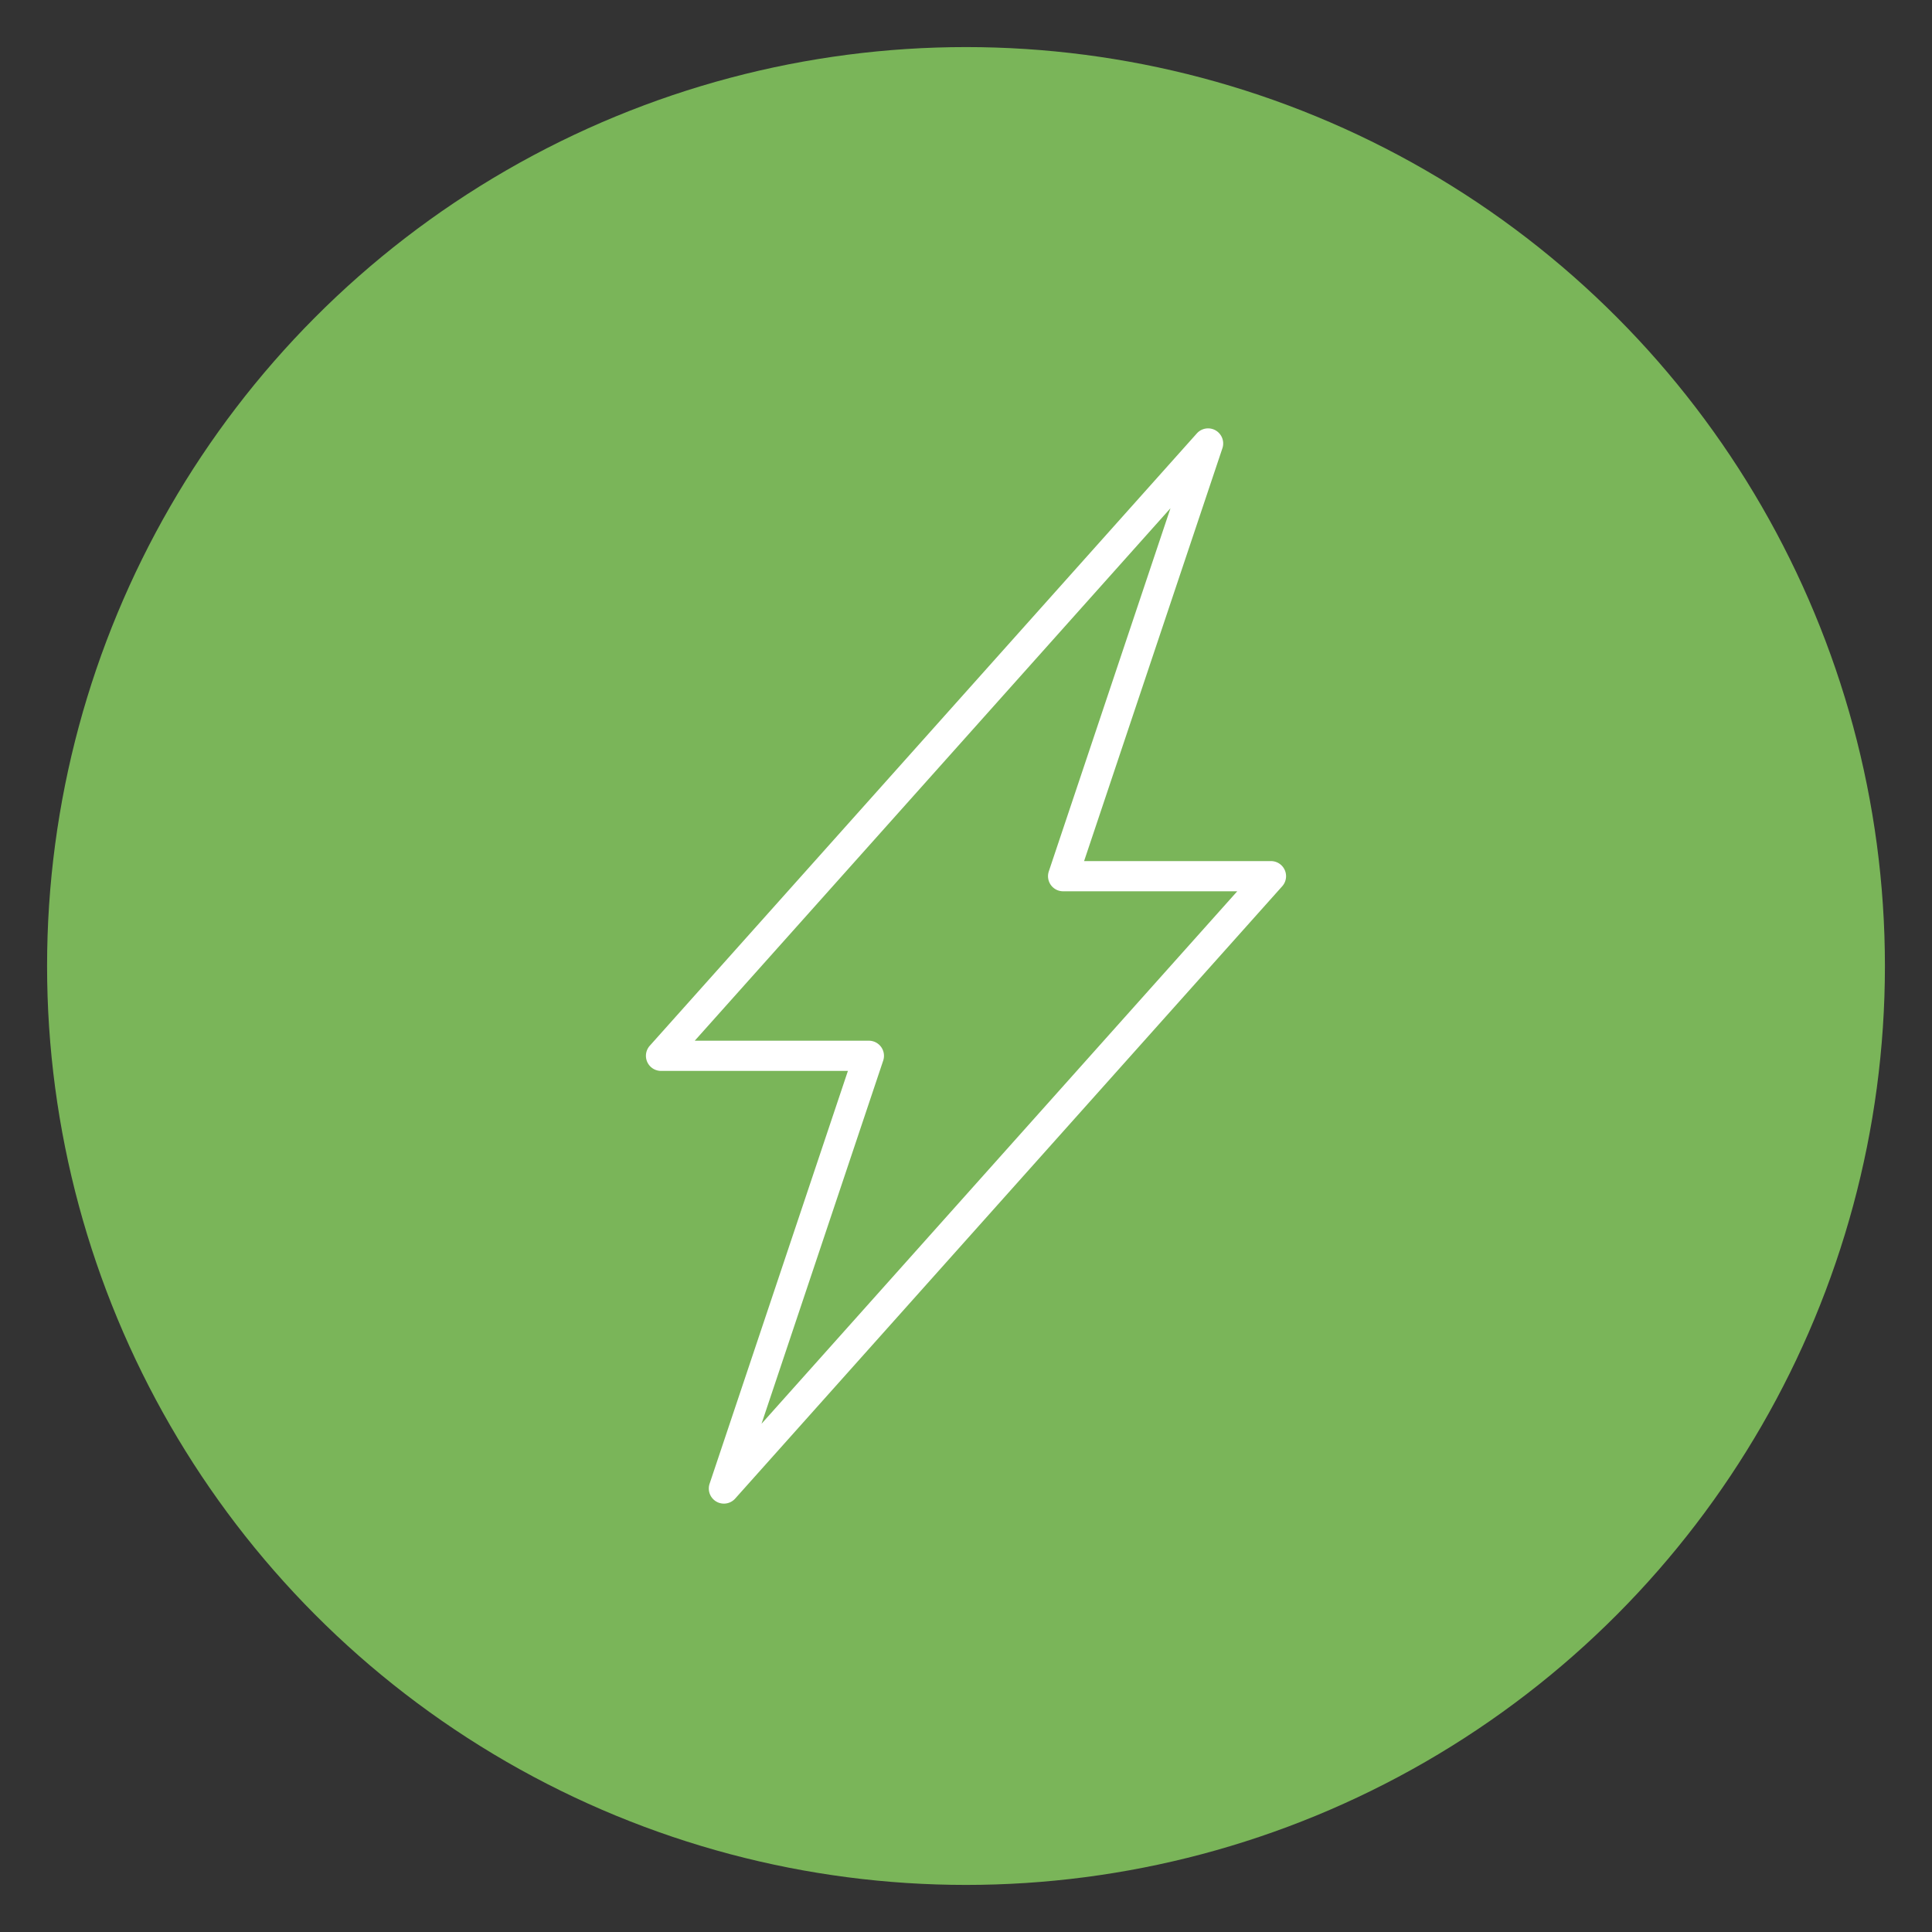
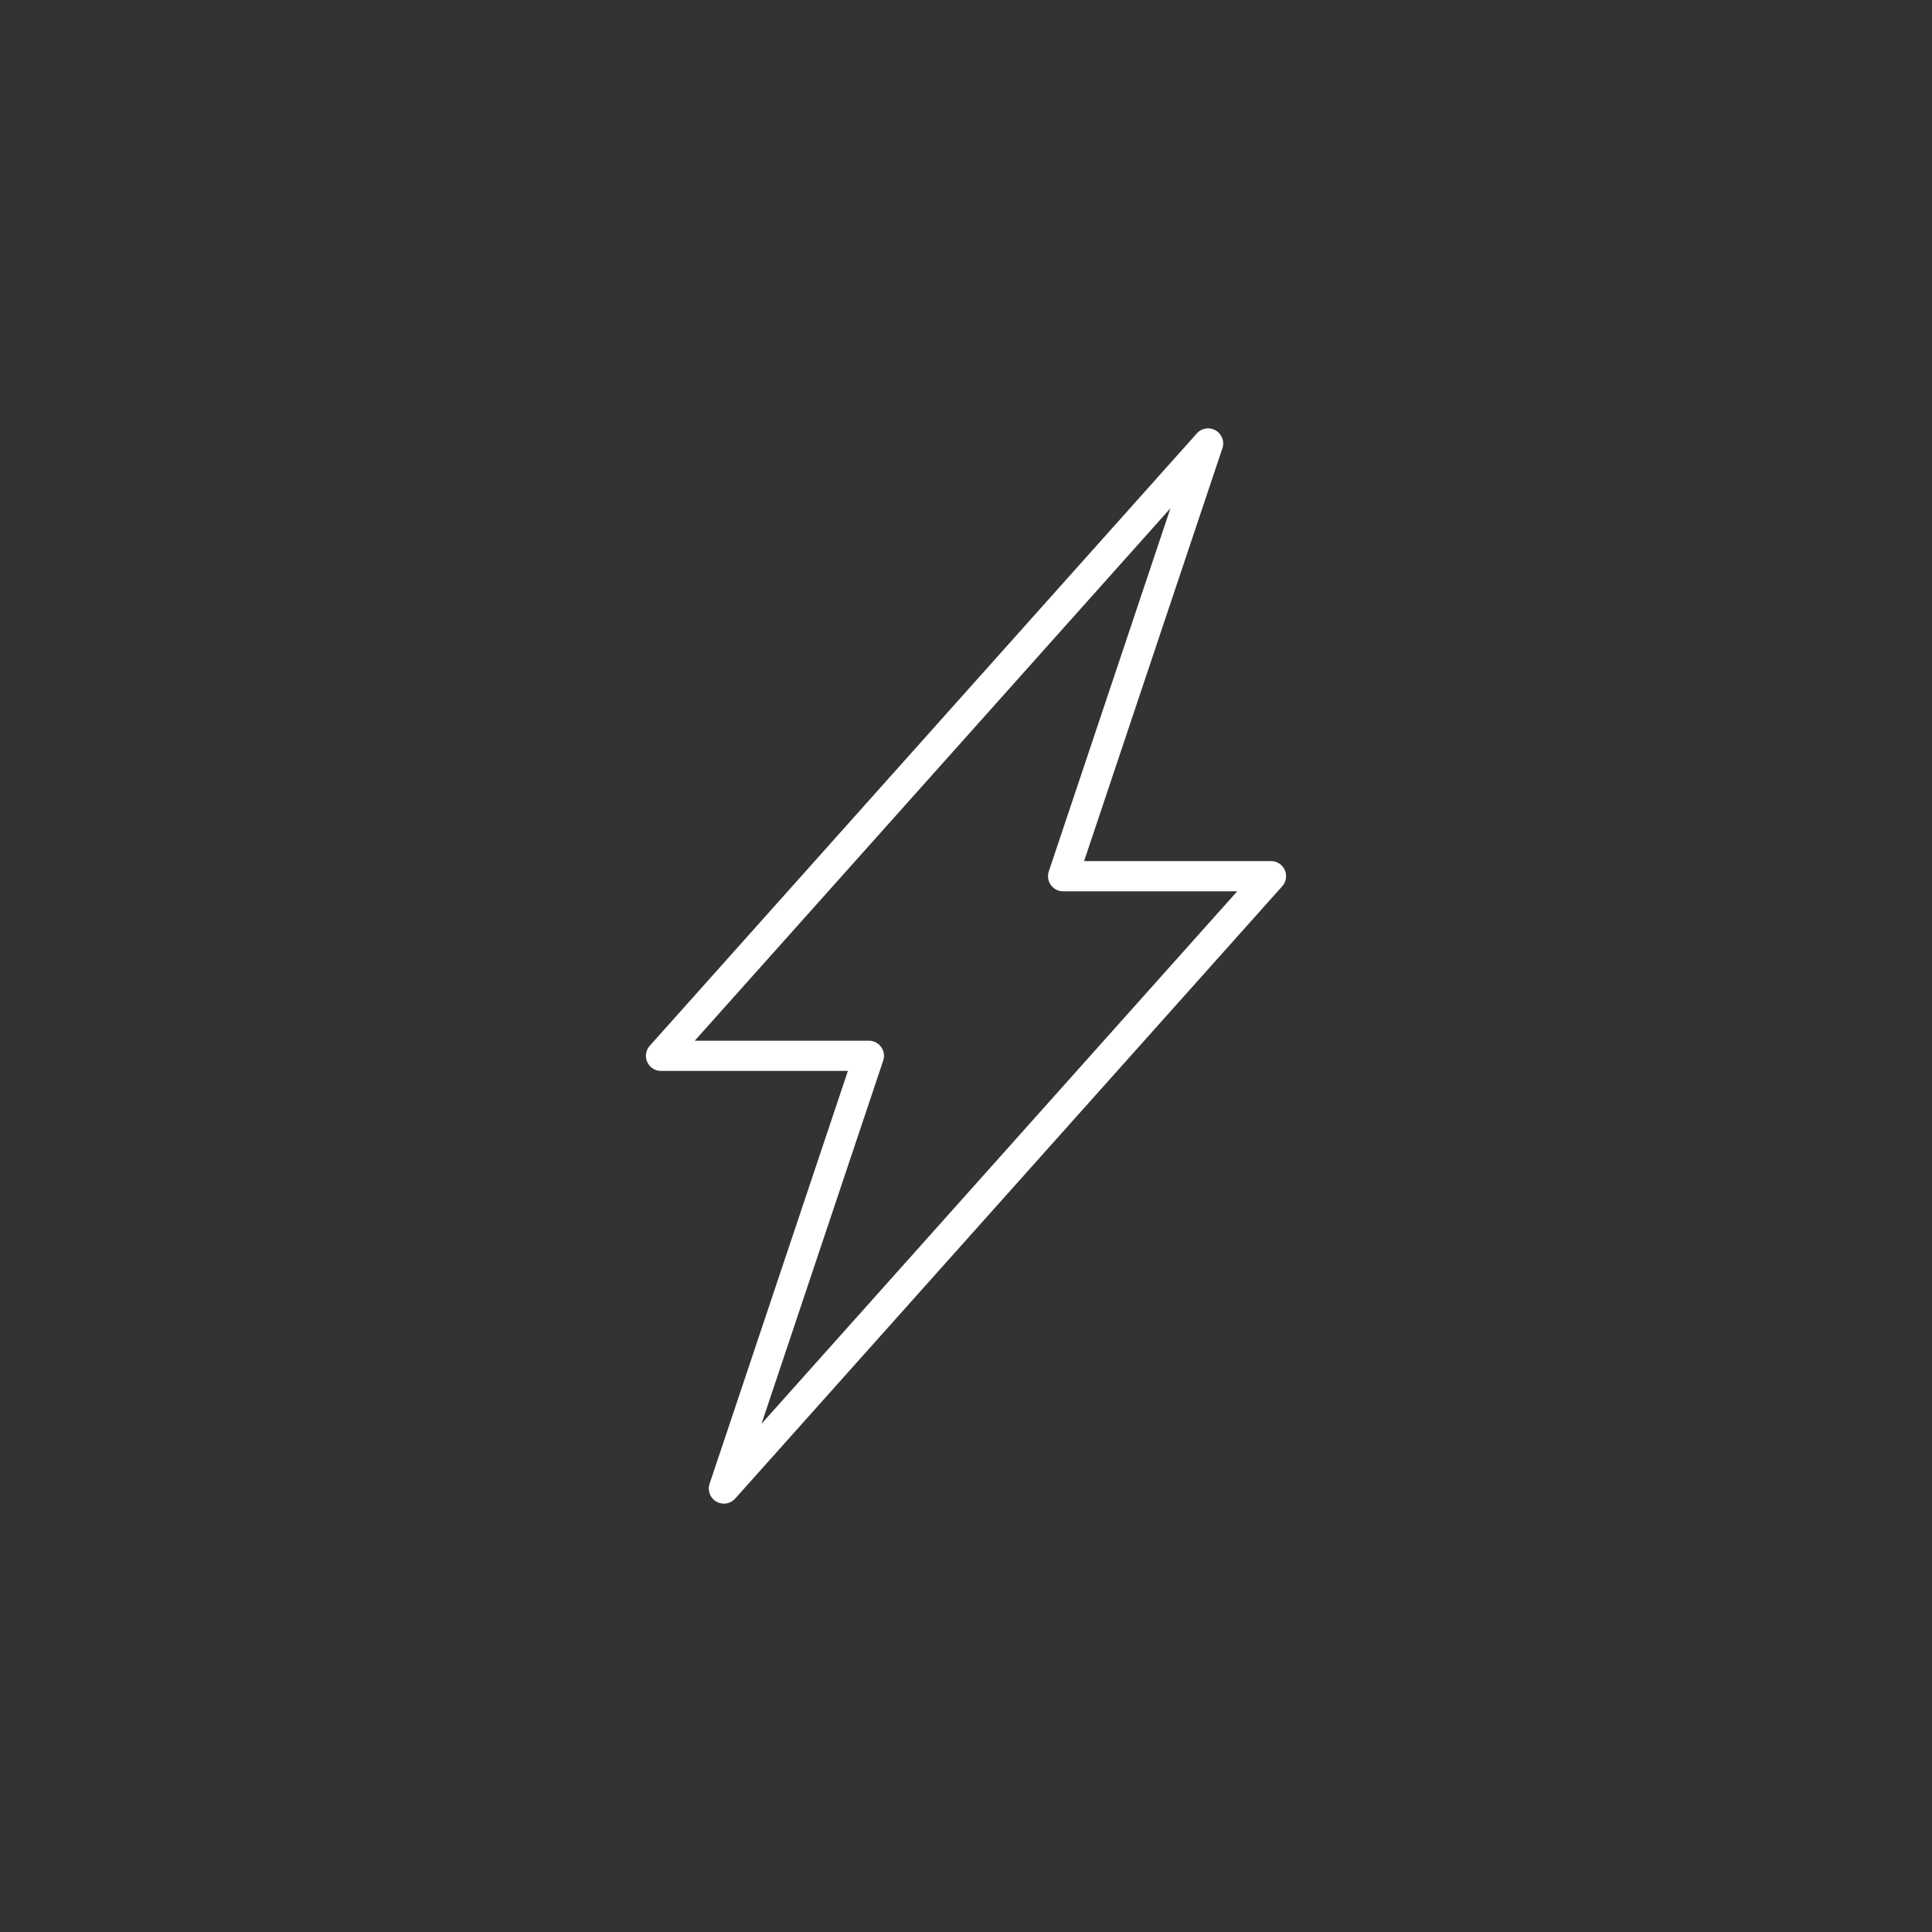
<svg xmlns="http://www.w3.org/2000/svg" id="Layer_1" data-name="Layer 1" viewBox="0 0 512 512">
  <rect x="0" y="0" width="512" height="512" fill="#333333" stroke="none" />
  <defs>
    <style>.cls-1{fill:#7ab559;}.cls-2{fill:#fff;}</style>
  </defs>
  <title>Icon</title>
-   <circle class="cls-1" cx="256" cy="256" r="243.524" />
  <path class="cls-2" d="M191.842,398.475a4,4,0,0,1-3.791-5.271l36.654-109.404H175.179a4,4,0,0,1-2.983-6.665L317.173,114.86a4,4,0,0,1,6.776,3.936L287.295,228.2h49.526a4,4,0,0,1,2.983,6.665l-144.977,162.275A3.999,3.999,0,0,1,191.842,398.475Zm-7.726-122.675h46.147a4,4,0,0,1,3.793,5.271L201.812,377.314,327.884,236.2H281.736a4,4,0,0,1-3.793-5.271L310.188,134.686Z" />
</svg>